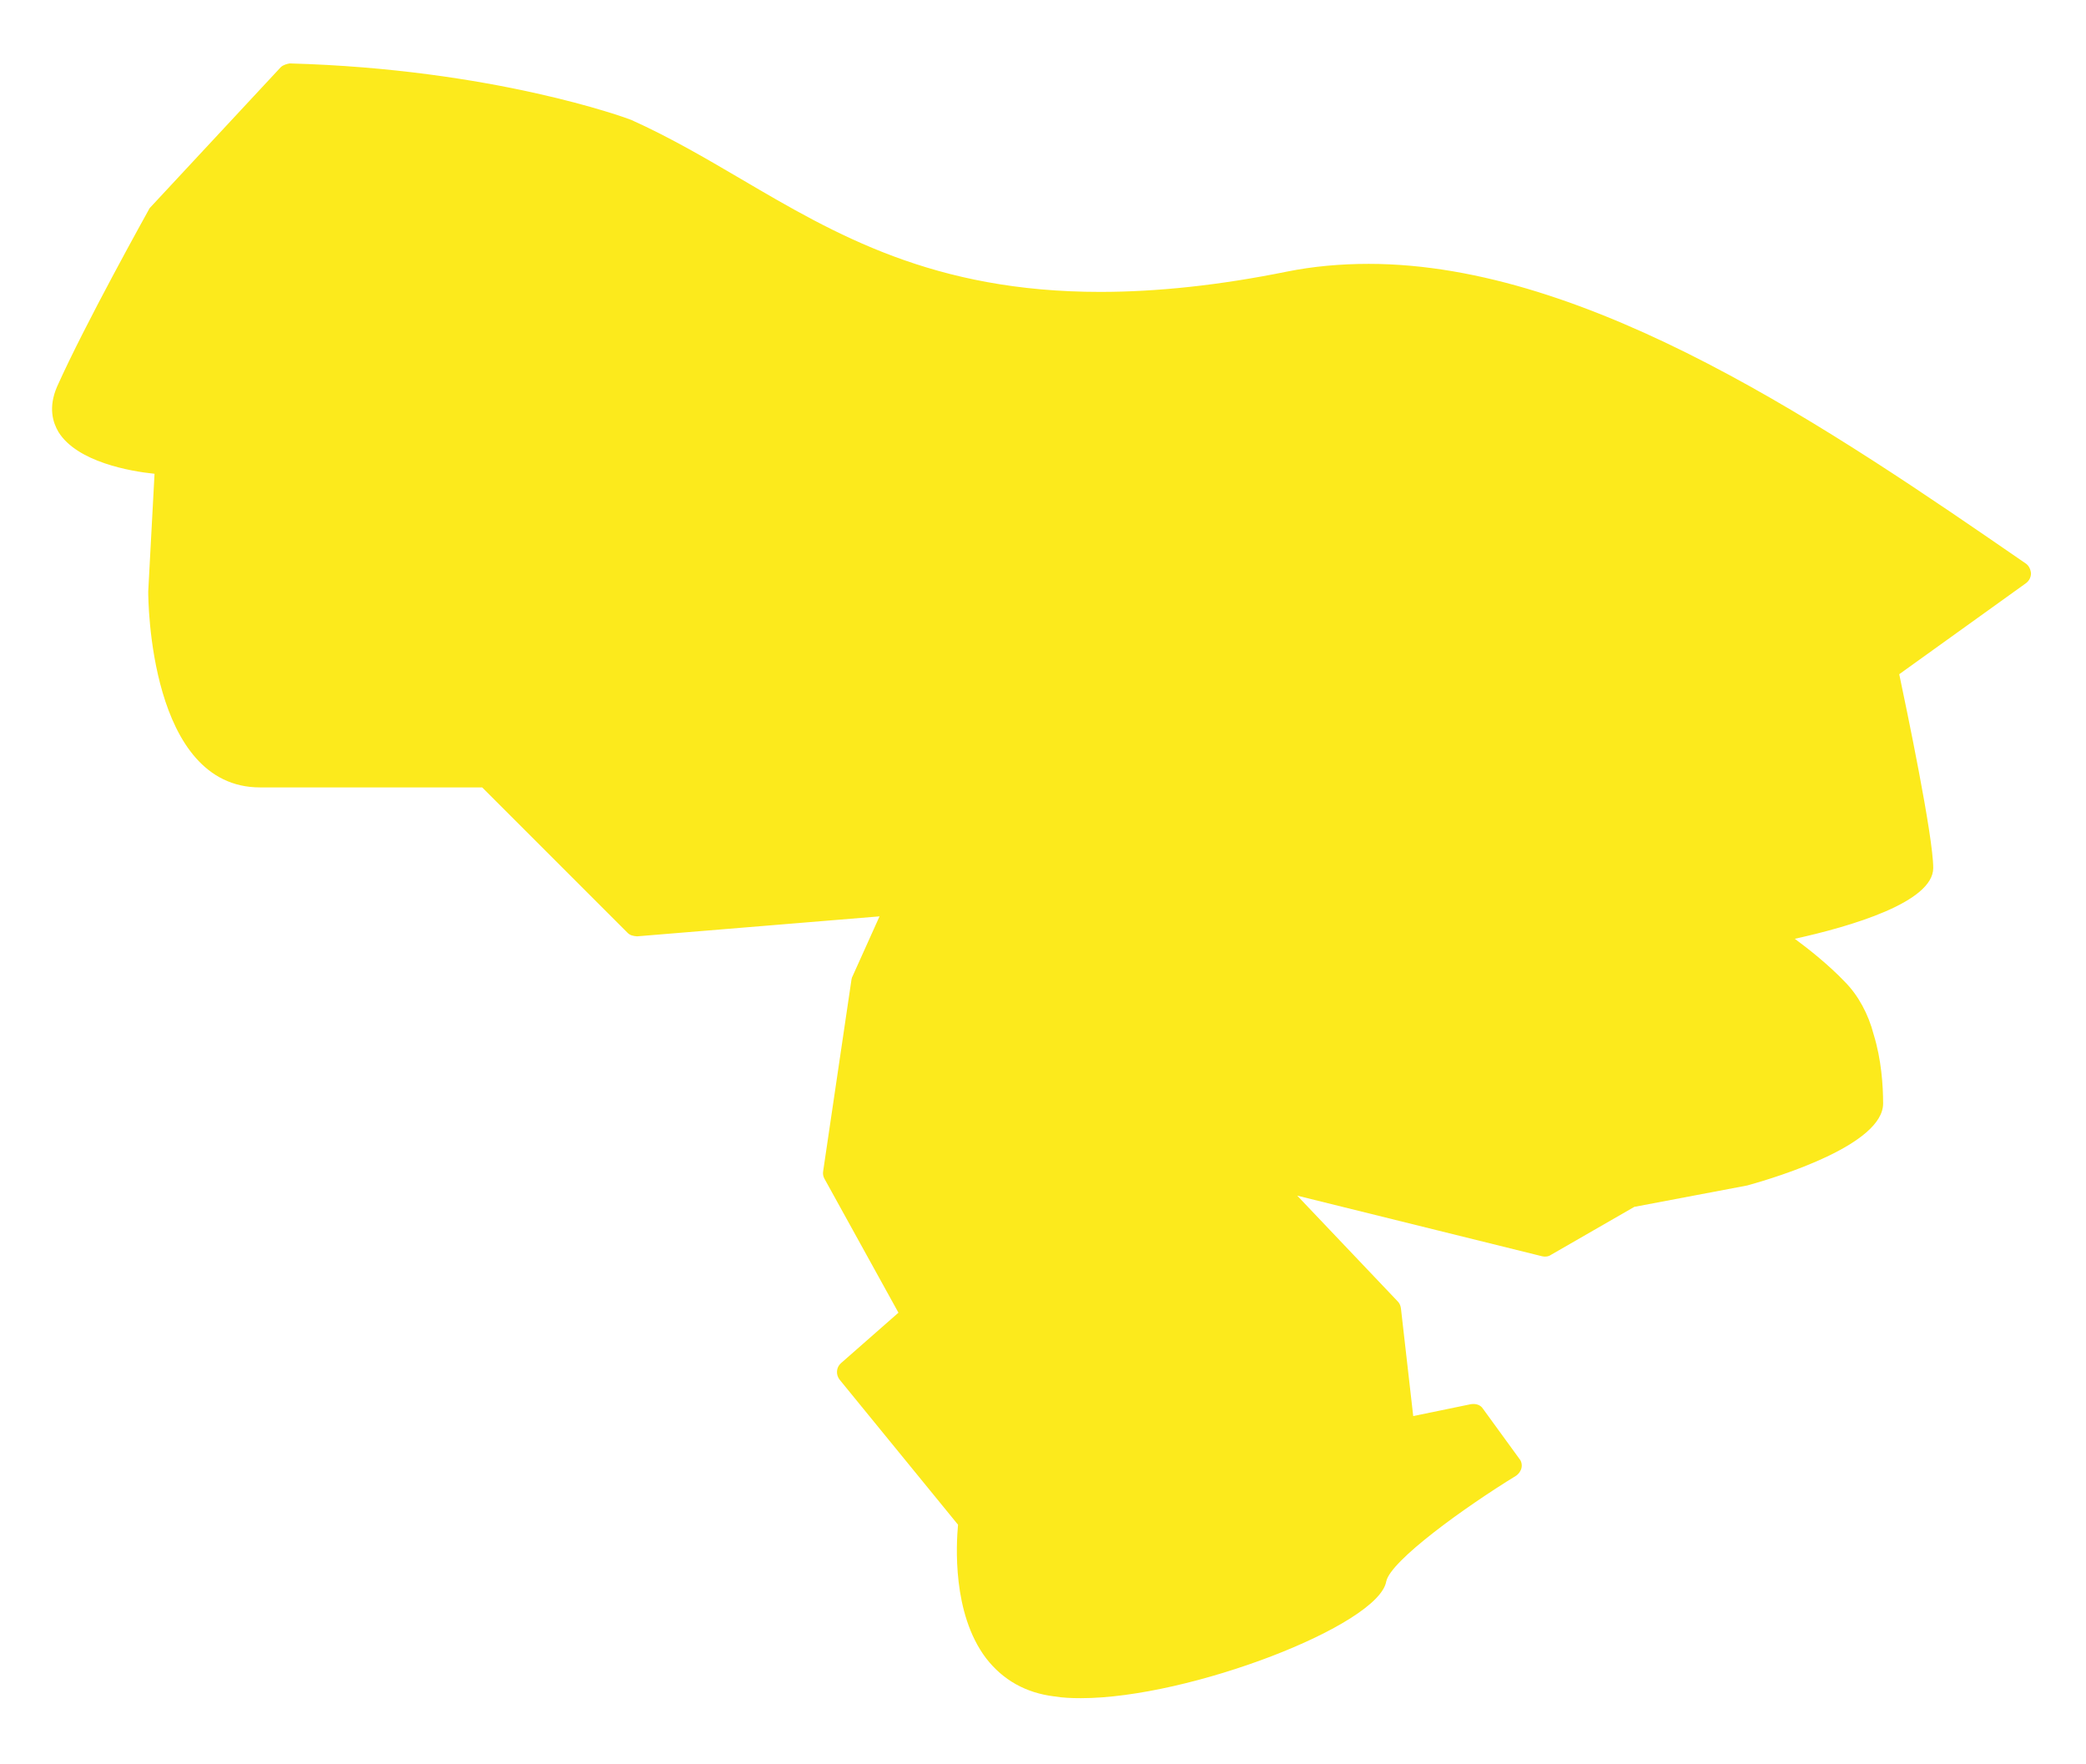
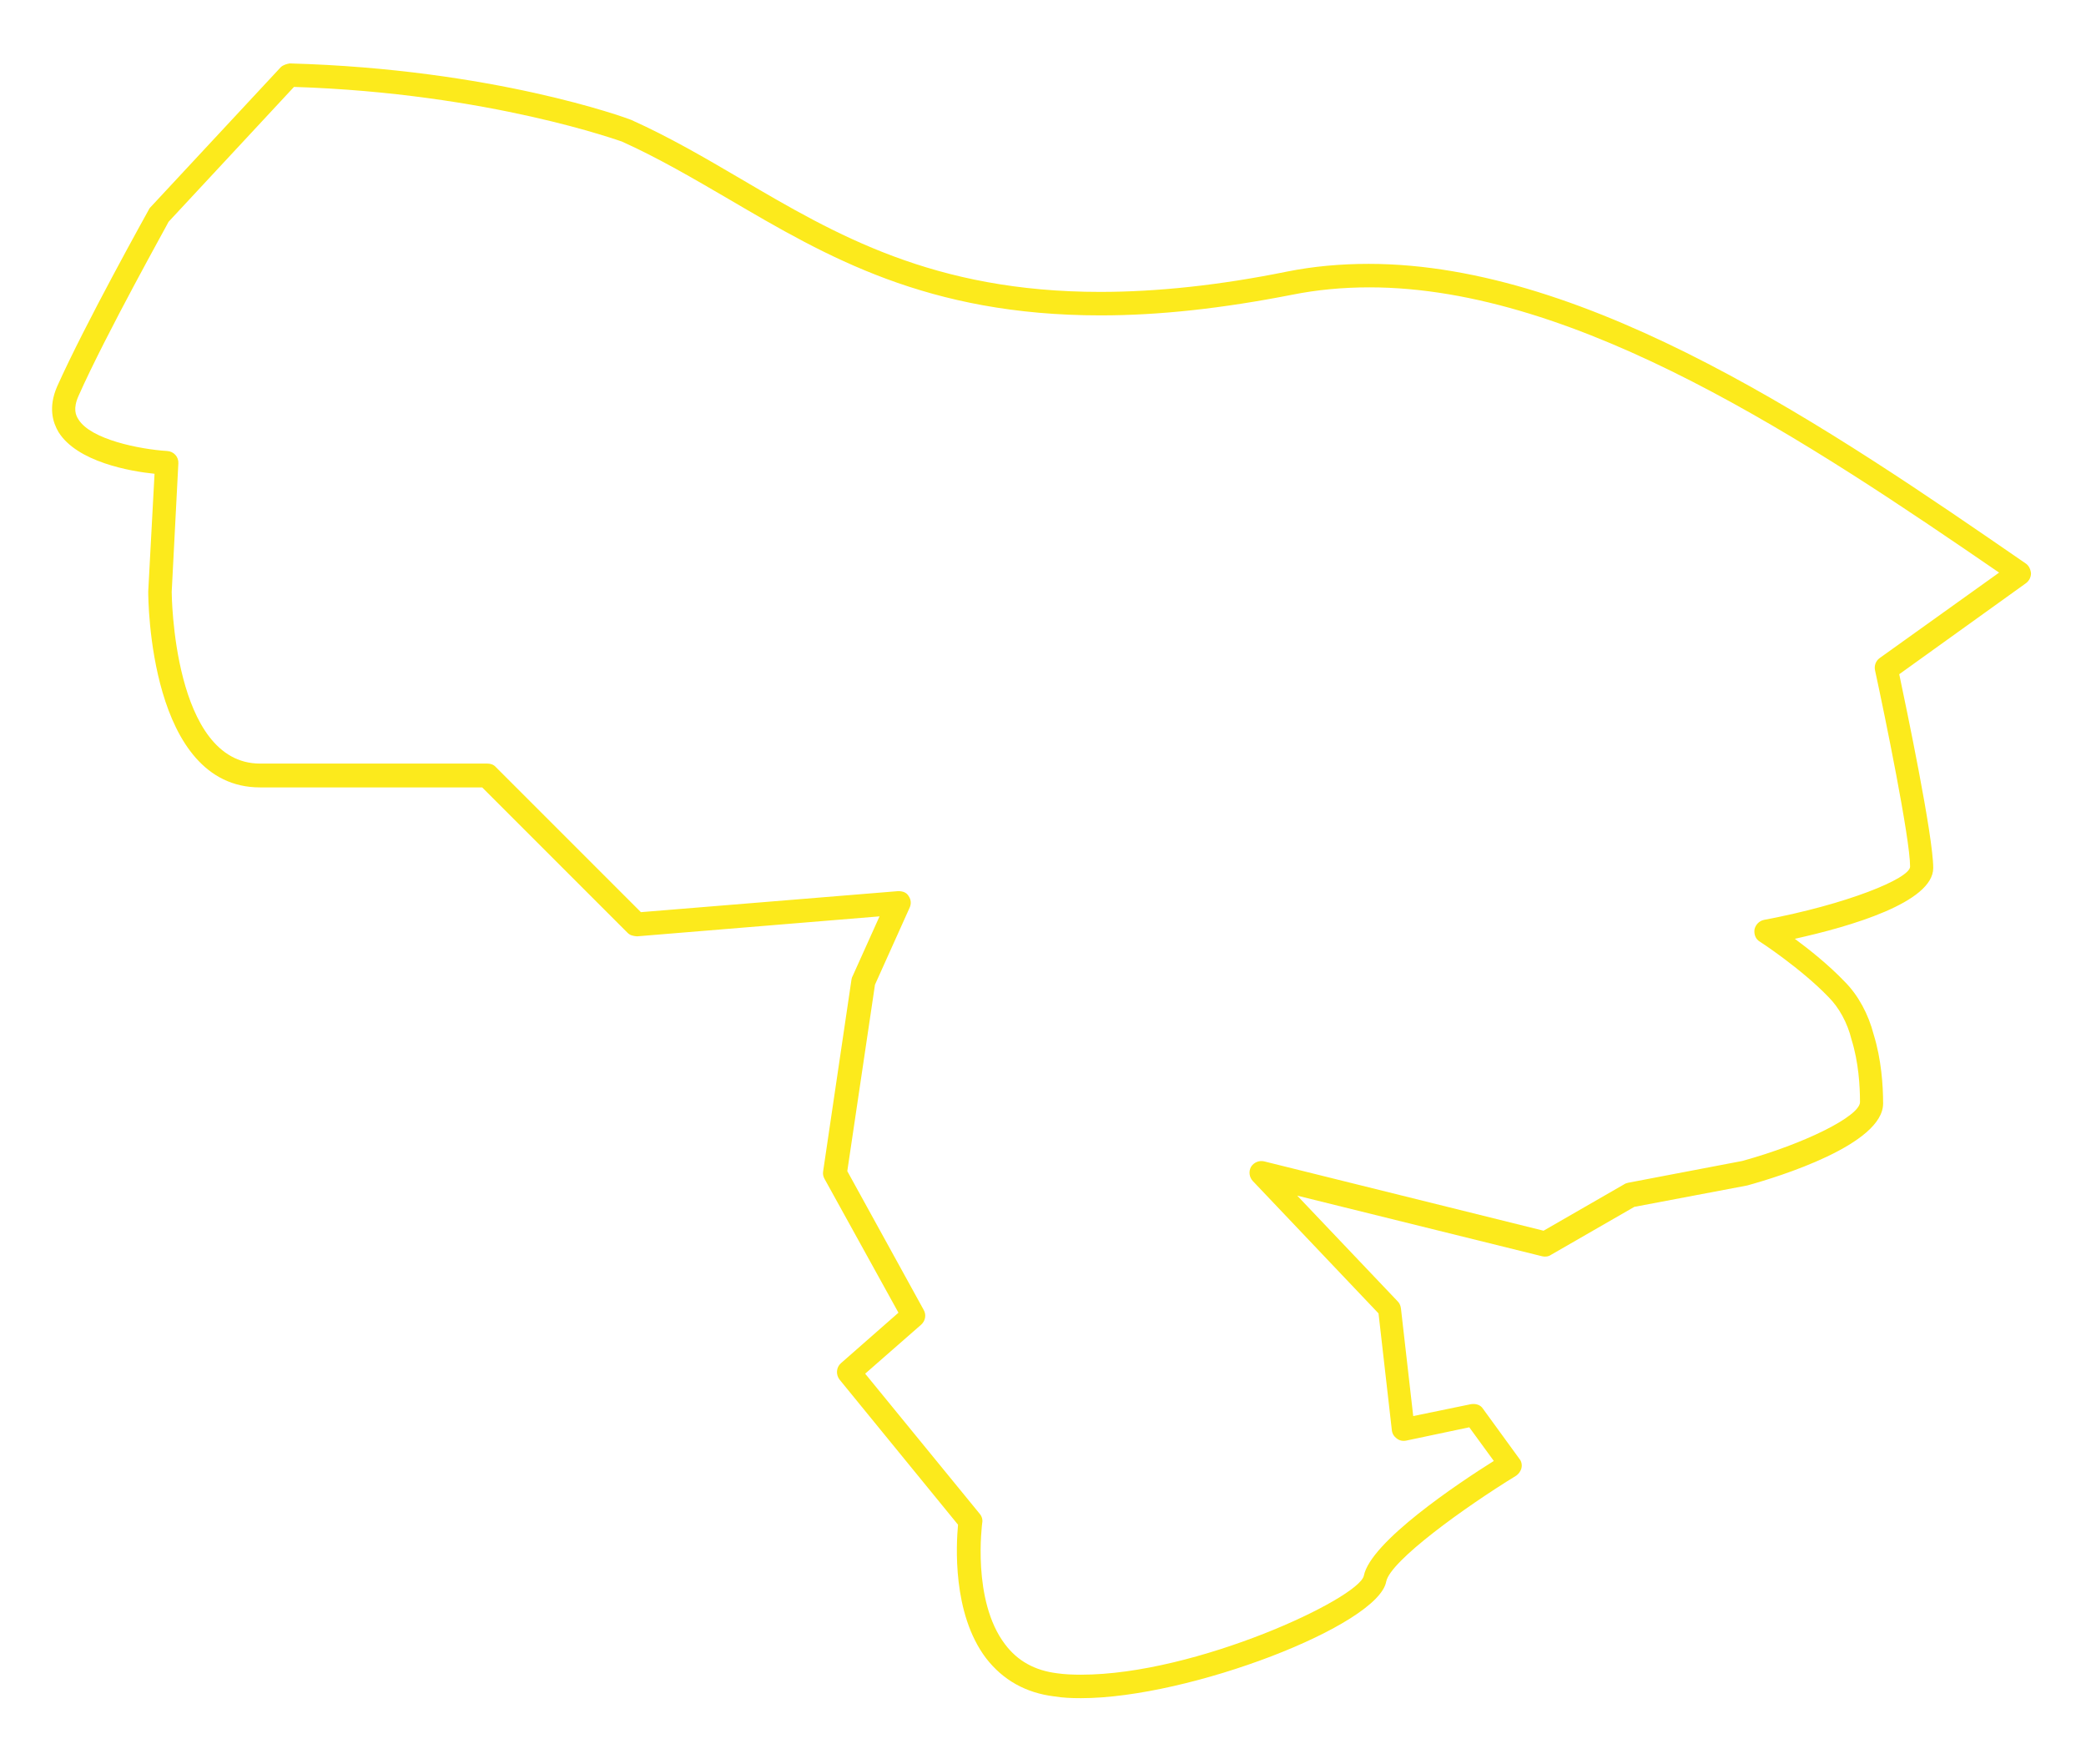
<svg xmlns="http://www.w3.org/2000/svg" id="Слой_1" x="0px" y="0px" viewBox="0 0 595.3 503.5" style="enable-background:new 0 0 595.3 503.5;" xml:space="preserve">
  <style type="text/css"> .st0{fill:#FCEA1C;} </style>
  <g>
-     <path class="st0" d="M270.2,425.7l-27.9-34.1l18.5-16.2l-22.4-40.6l8.1-54.8l10.1-22.4l-74.9,6.2l-42.5-42.5c0,0-36.7,0-64.9,0 c-28.6,0-28.6-52.6-28.6-52.6l1.9-36.7c0,0-36.3-1.9-28.2-20.4C27.5,93.4,45.6,61,45.6,61l37-39.6C140.7,23,179,37.3,179,37.3 c48.7,21.7,81.1,64.9,189.1,43.5c68.1-13.6,144.7,38.9,208.3,82.7l-38,27.3c0,0,10.1,46.7,10.1,56.8c0,10.1-44.4,18.5-44.4,18.5 s12,7.8,20.1,16.2c3.6,3.6,6.2,8.4,7.5,13.6c1.9,6.2,2.6,13,2.6,18.8c0,10.1-36.3,20.1-36.3,20.1l-32.4,6.2l-24.3,13.9L360,334.8 l36.7,38.6l3.9,34.4l20.1-4.2l10.4,14.3c0,0-36.7,22.4-38.6,32.4c-1.9,10.4-60.7,34.4-91.2,30.5c-30.5-3.9-24.3-46.7-24.3-46.7 L270.2,425.7z" />
    <path class="st0" d="M308.5,484.6c-2.7,0-5.2-0.1-7.6-0.5c-8.2-1-14.7-4.7-19.5-10.9c-9.7-12.8-8.5-32.5-8-38.1l-33.8-41.4 c-1.1-1.4-1-3.5,0.4-4.7l16.4-14.4l-21.1-38.2c-0.4-0.7-0.5-1.4-0.4-2.1l8.1-54.8c0.1-0.3,0.1-0.6,0.3-0.9l7.7-17.1l-69.2,5.7 c-1.2-0.1-2-0.3-2.7-1l-41.5-41.5H74.2c-31.6,0-31.9-53.6-31.9-55.9l1.8-33.6c-7-0.7-22.1-3.4-27.4-11.9c-1.6-2.7-3-7-0.4-13 c8.1-18.1,25.7-49.6,26.4-50.9l37.4-40.2c0.7-0.7,1.9-1,2.6-1.1c58,1.6,95.9,15.5,97.4,16.1c11.1,5,21,10.8,31.4,16.9 c26.9,15.8,54.8,32.2,102.5,32.2c16.2,0,34.1-1.9,53.3-5.8c7.5-1.5,15.3-2.2,23.3-2.2c63.3,0,132.2,47.4,187.5,85.5 c0.9,0.6,1.4,1.7,1.5,2.8c0,1.1-0.5,2.1-1.4,2.8l-36.2,26c2,9.5,9.7,46.2,9.7,55.3c0,9.8-23.6,16.7-39.5,20.2 c4.2,3.1,9.7,7.5,14.2,12.2c3.9,3.9,6.8,9.3,8.3,15.1c2.2,7.1,2.7,14.6,2.7,19.7c0,11.7-29.7,20.9-38.8,23.4l-32.2,6.1l-23.8,13.7 c-0.7,0.5-1.7,0.6-2.5,0.4l-69.9-17.3l28.7,30.2c0.5,0.5,0.8,1.2,0.9,2l3.5,30.7l16.5-3.4c1.4-0.2,2.7,0.2,3.4,1.3l10.4,14.3 c0.6,0.7,0.8,1.7,0.6,2.6c-0.2,0.9-0.8,1.7-1.5,2.2c-14.7,9-35.9,24.3-37.1,30.2C393.4,463.8,339.5,484.6,308.5,484.6z M246.9,392 l32.7,40c0.6,0.7,0.9,1.7,0.7,2.6c0,0.2-3,22.1,6.5,34.6c3.6,4.8,8.5,7.5,14.9,8.3c2.1,0.3,4.4,0.4,6.8,0.4 c32.9,0,79.1-21.7,80.7-28.2c1.9-9.7,26.9-26.4,37.1-32.8l-7-9.6l-18,3.8c-1,0.2-1.9,0-2.7-0.6c-0.8-0.6-1.3-1.4-1.4-2.4l-3.8-33.3 l-35.9-37.8c-1-1.1-1.2-2.7-0.5-4c0.8-1.3,2.3-1.9,3.7-1.6l79.8,19.8l23.1-13.3c0.3-0.2,0.7-0.3,1.1-0.4l32.5-6.2 c17.8-4.9,33.6-12.8,33.6-16.8c0-4.6-0.4-11.4-2.4-17.8c-1.2-4.9-3.6-9.2-6.6-12.2c-7.8-8.1-19.4-15.7-19.6-15.8 c-1.2-0.7-1.7-2.1-1.5-3.5c0.3-1.3,1.3-2.4,2.7-2.7c23.5-4.4,41.7-11.8,41.7-15.2c0-8-7.2-43.1-10-56c-0.3-1.3,0.2-2.7,1.3-3.5 l34.1-24.4C516.7,126.5,450.6,82,390.8,82c-7.6,0-15,0.7-22,2.1C348.9,88,331,90,314.1,90c-49.6,0-78.2-16.8-106-33.1 c-10.3-6-20-11.7-30.6-16.5c-0.2,0-37.6-13.8-93.6-15.6L48.1,63.3l0,0c0.1,0-17.8,31.9-25.7,49.7c-1.6,3.6-0.8,5.5,0,6.7 c3.5,5.7,17.4,8.5,25.3,9c1.9,0.1,3.3,1.7,3.2,3.5L49,168.9c0,0.3,0.3,49,25.2,49h64.9c0.9,0,1.8,0.3,2.4,1l41.4,41.4l73.4-6 c1.4,0,2.4,0.4,3,1.4c0.7,1,0.8,2.2,0.3,3.3l-9.9,22l-7.9,53.2l21.8,39.6c0.8,1.4,0.5,3.1-0.7,4.2L246.9,392z" />
  </g>
</svg>